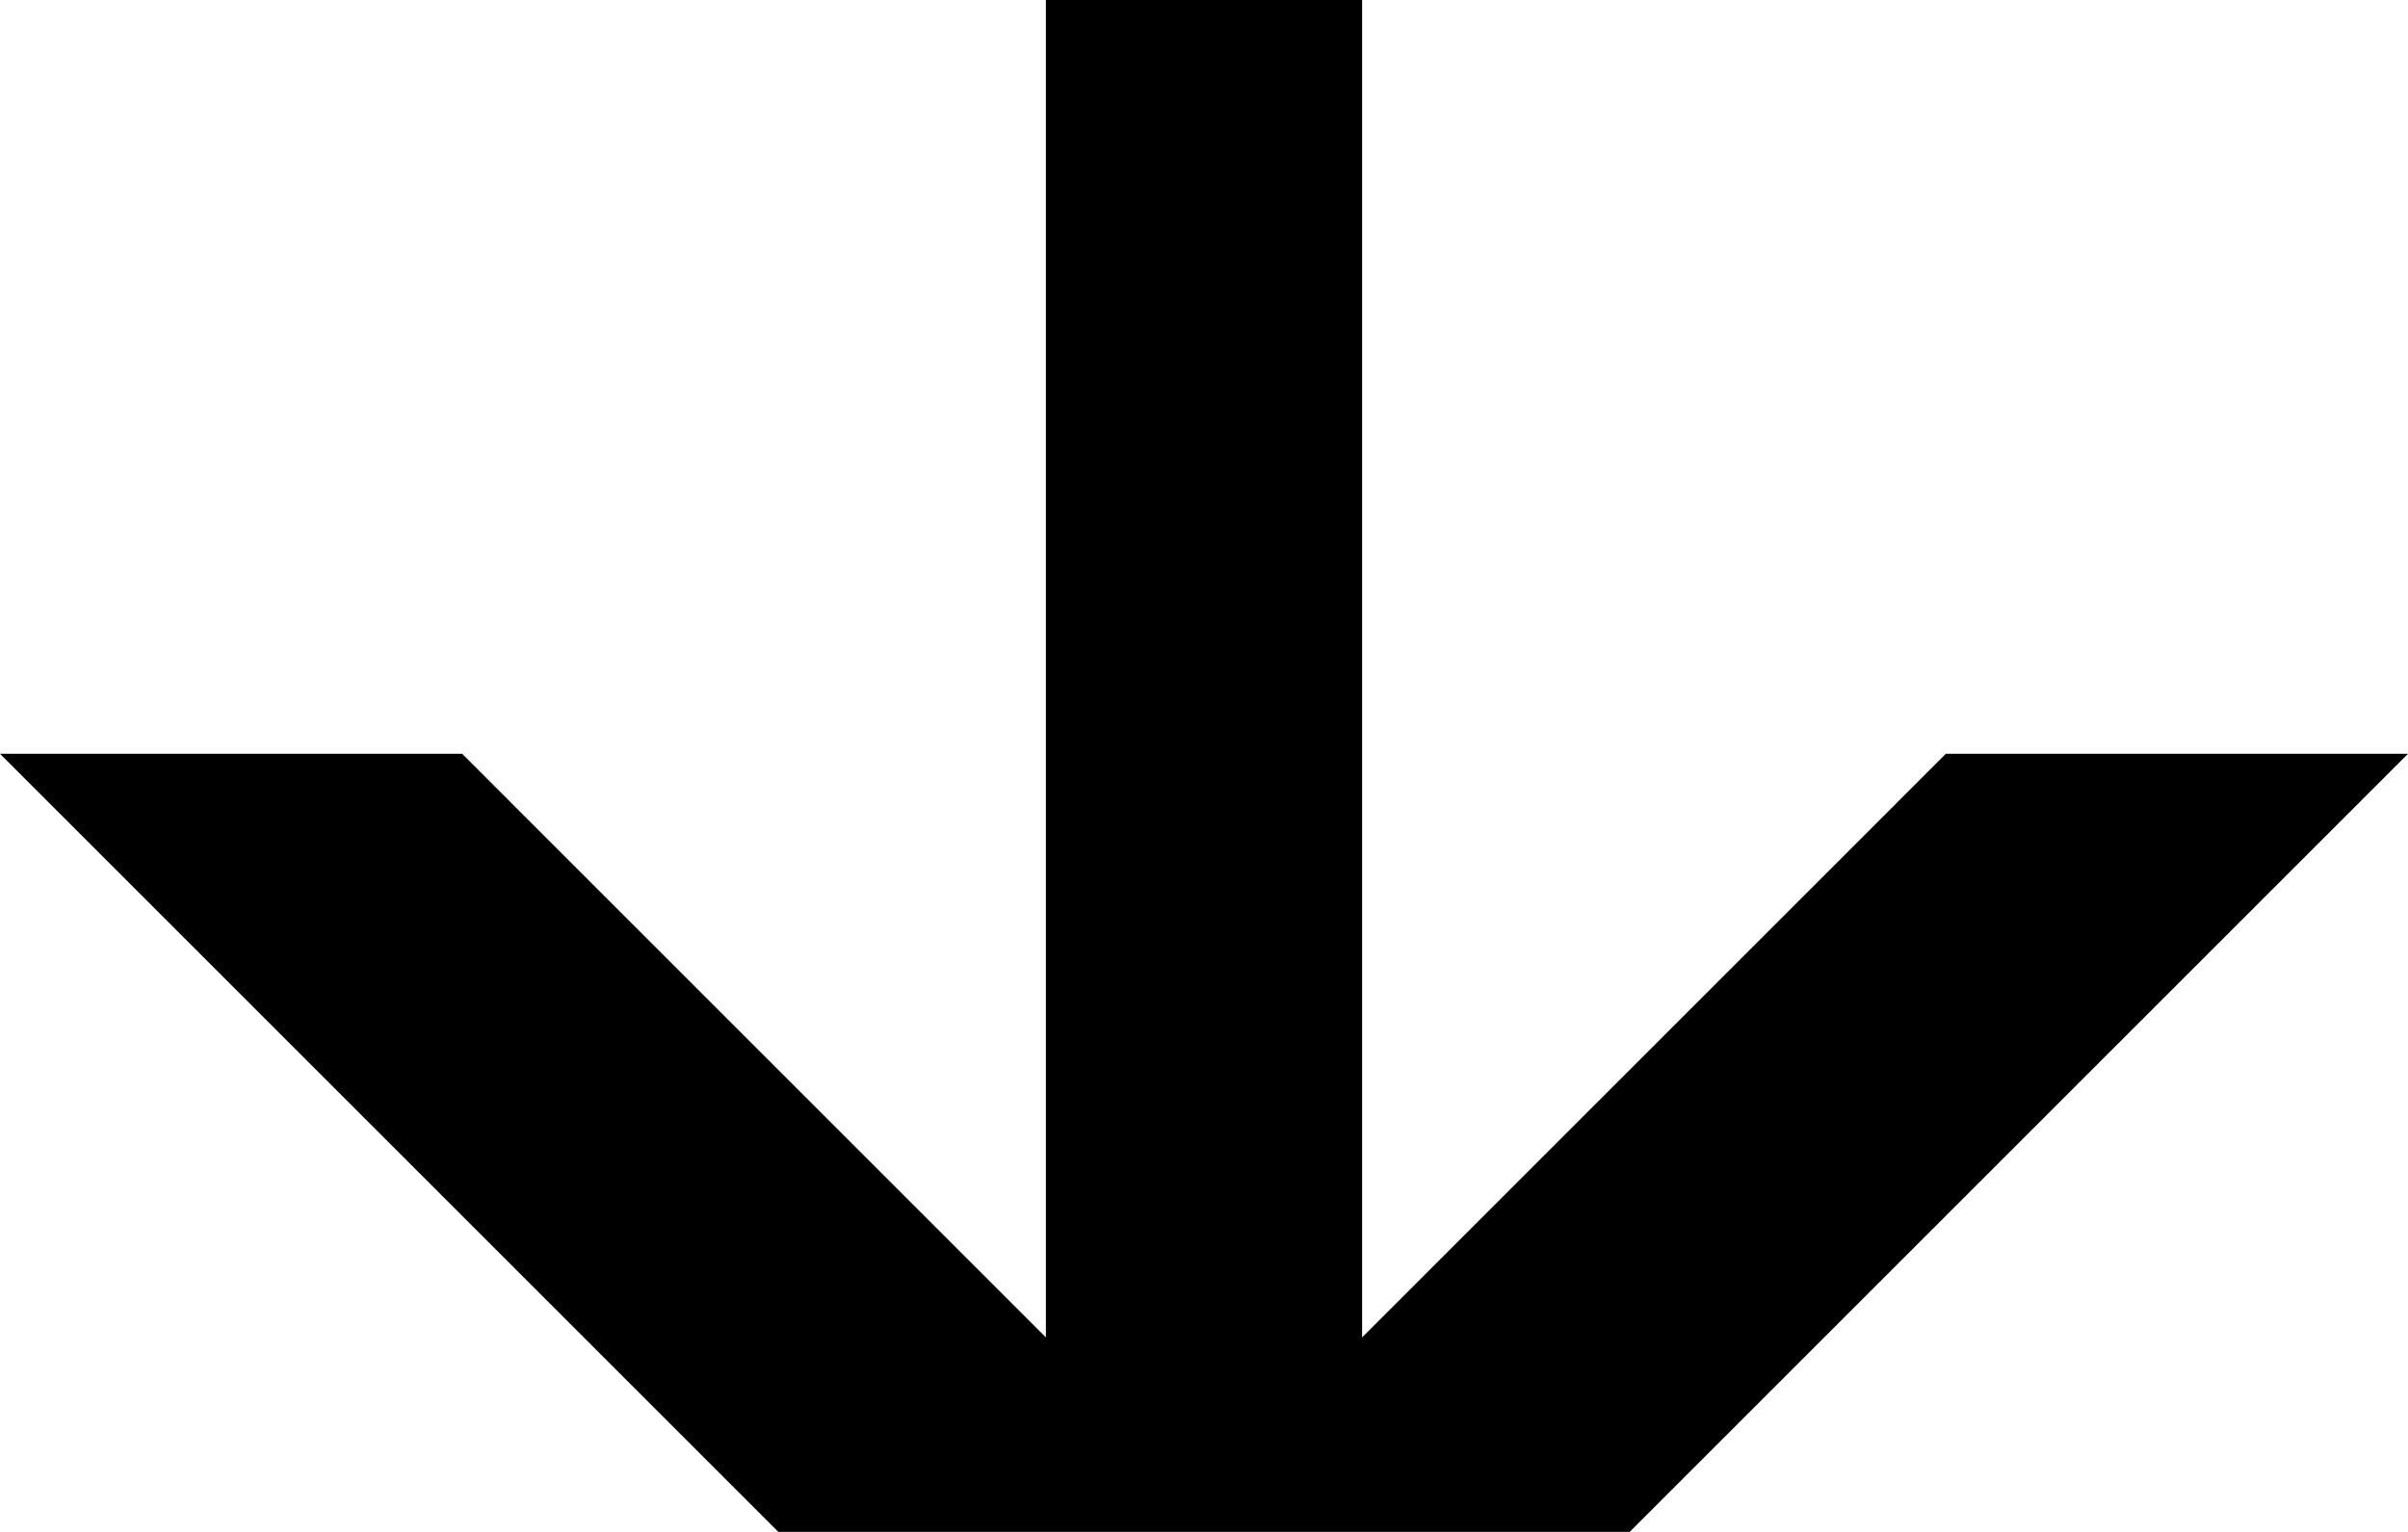
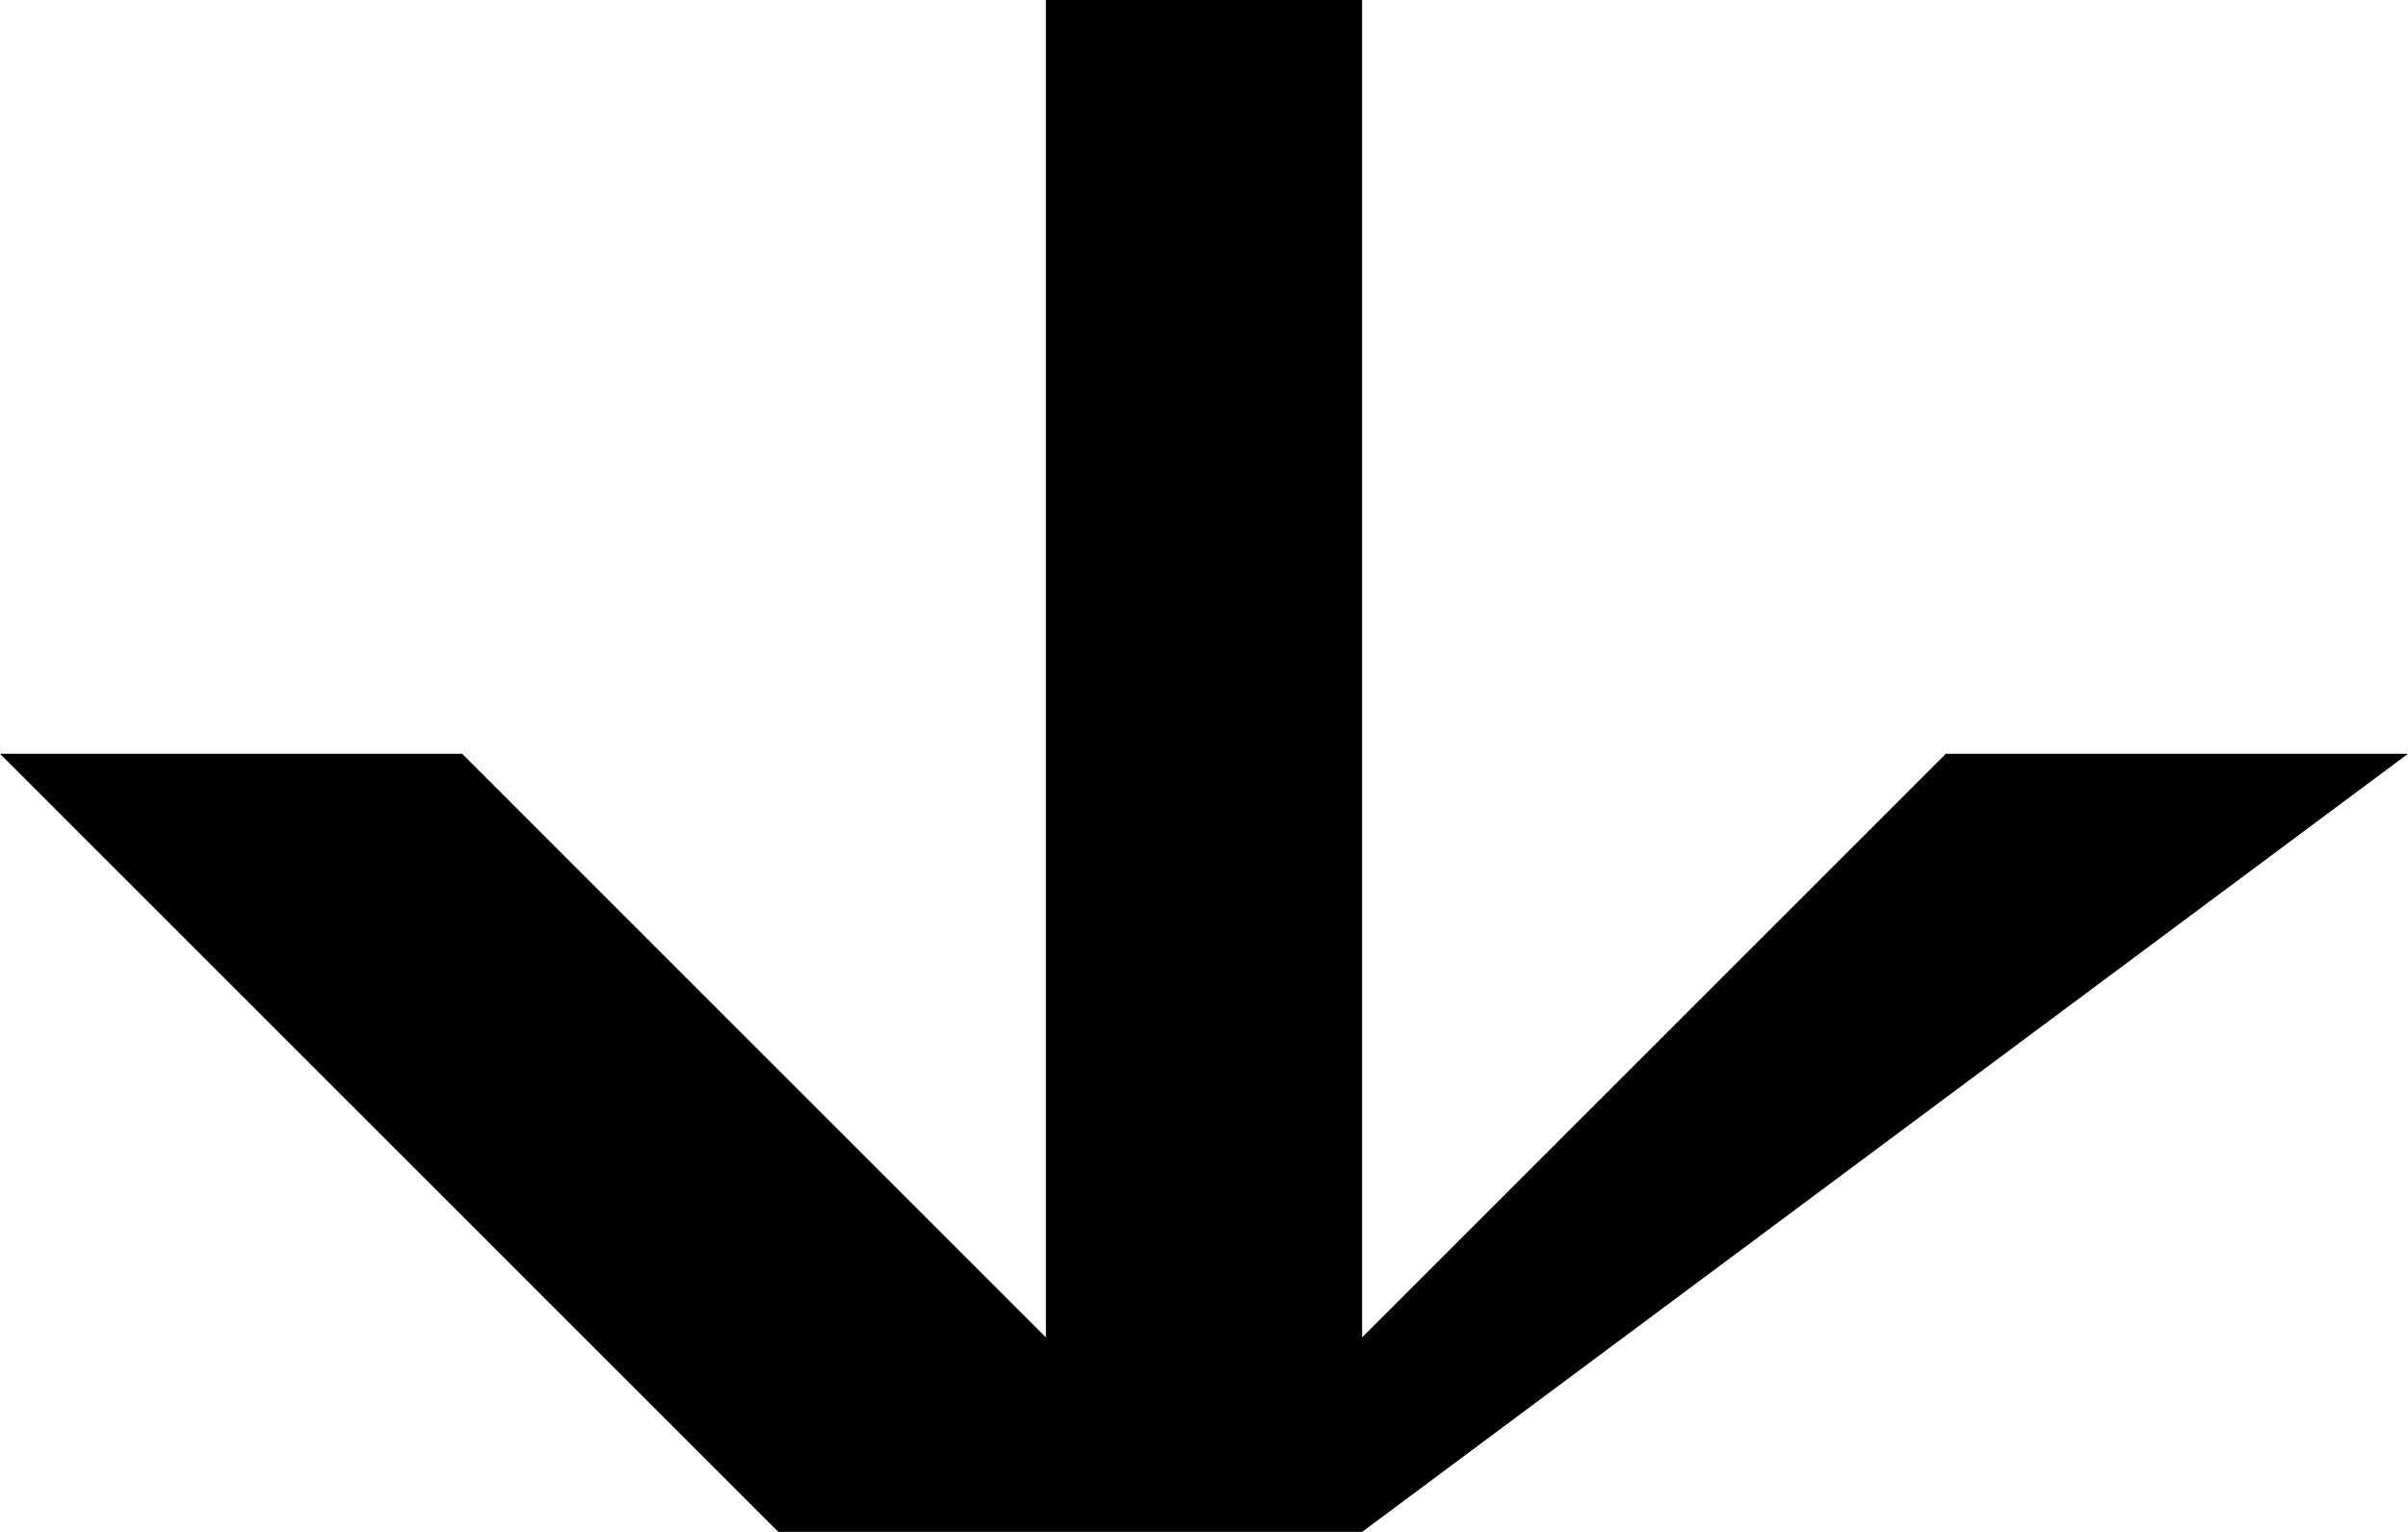
<svg xmlns="http://www.w3.org/2000/svg" version="1.0" width="235.716" height="149.999" id="svg2650">
  <defs id="defs2652" />
  <g transform="translate(-290.713,-692.363)" id="layer1">
-     <path d="M 393.094,692.363 L 393.094,823.315 L 335.953,766.172 L 290.713,766.172 L 366.904,842.362 L 404.998,842.362 L 412.144,842.362 L 424.048,842.362 L 450.238,842.362 L 526.429,766.172 L 481.189,766.172 L 424.048,823.315 L 424.048,692.363 L 393.094,692.363 z" id="rect3677" style="fill:#000000;fill-opacity:1;stroke:none;stroke-width:6;stroke-linecap:butt;stroke-linejoin:round;stroke-miterlimit:4;stroke-dashoffset:3.6;stroke-opacity:1" />
+     <path d="M 393.094,692.363 L 393.094,823.315 L 335.953,766.172 L 290.713,766.172 L 366.904,842.362 L 404.998,842.362 L 412.144,842.362 L 424.048,842.362 L 526.429,766.172 L 481.189,766.172 L 424.048,823.315 L 424.048,692.363 L 393.094,692.363 z" id="rect3677" style="fill:#000000;fill-opacity:1;stroke:none;stroke-width:6;stroke-linecap:butt;stroke-linejoin:round;stroke-miterlimit:4;stroke-dashoffset:3.6;stroke-opacity:1" />
  </g>
</svg>